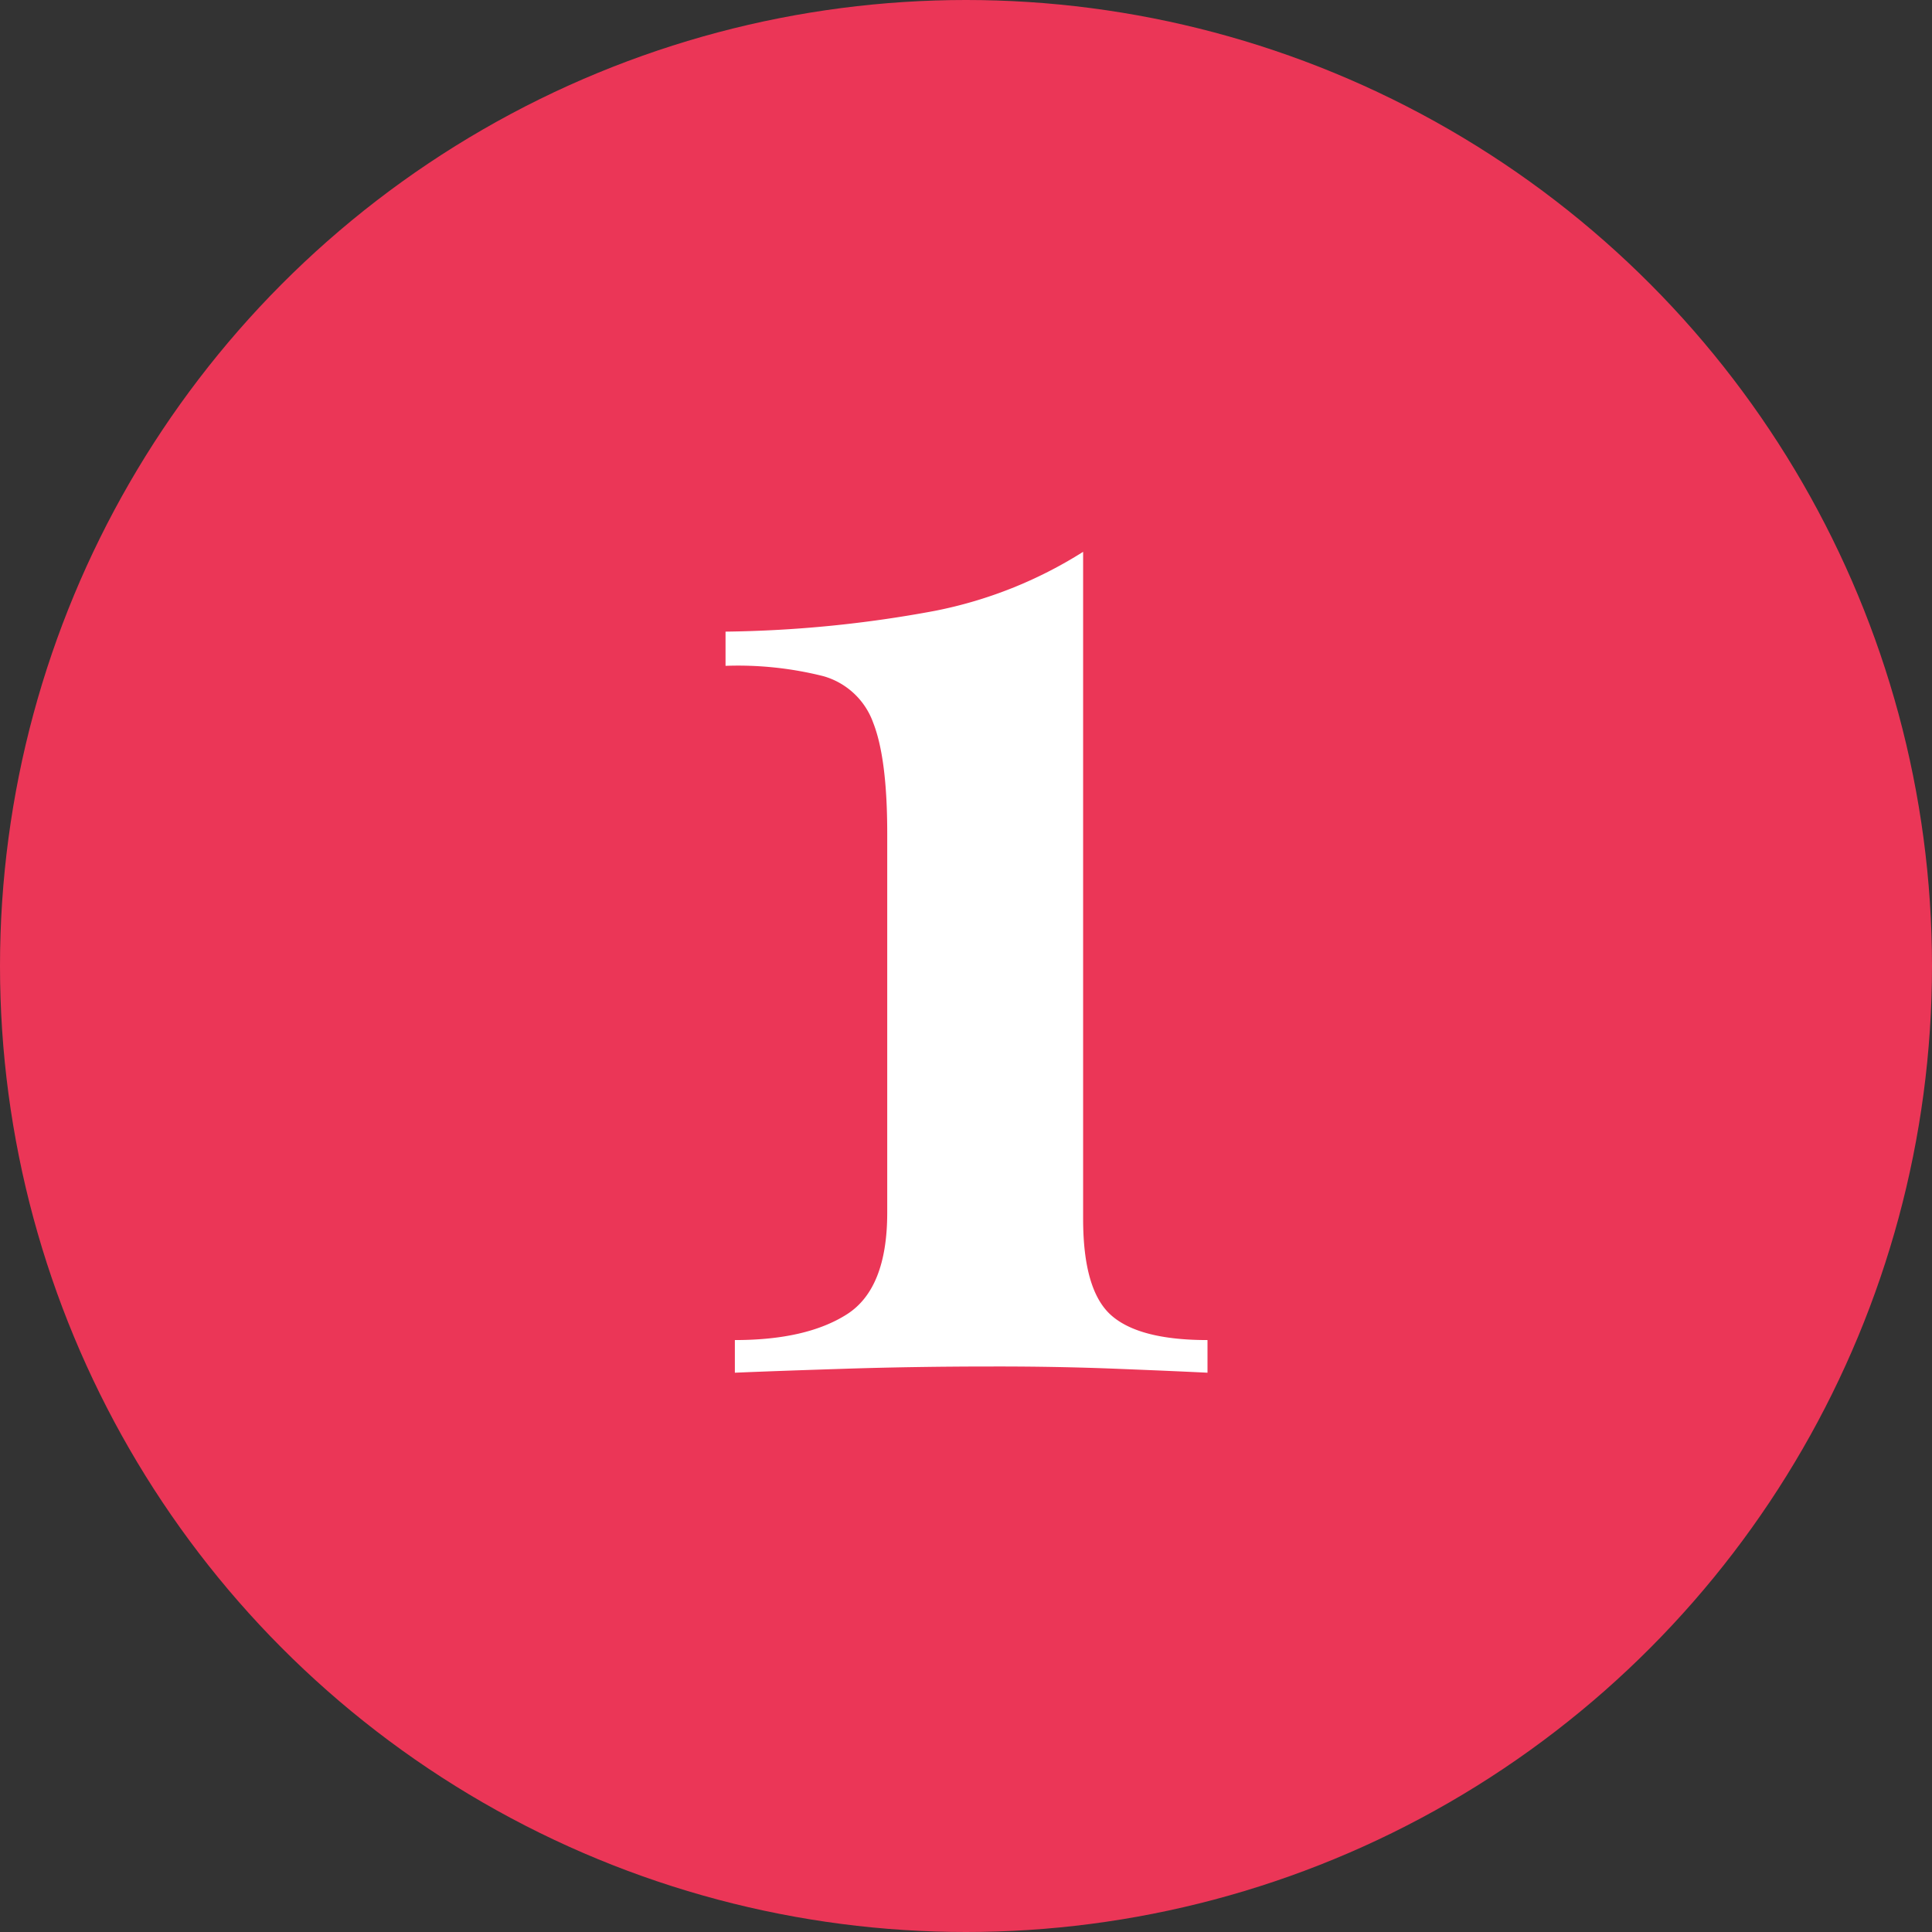
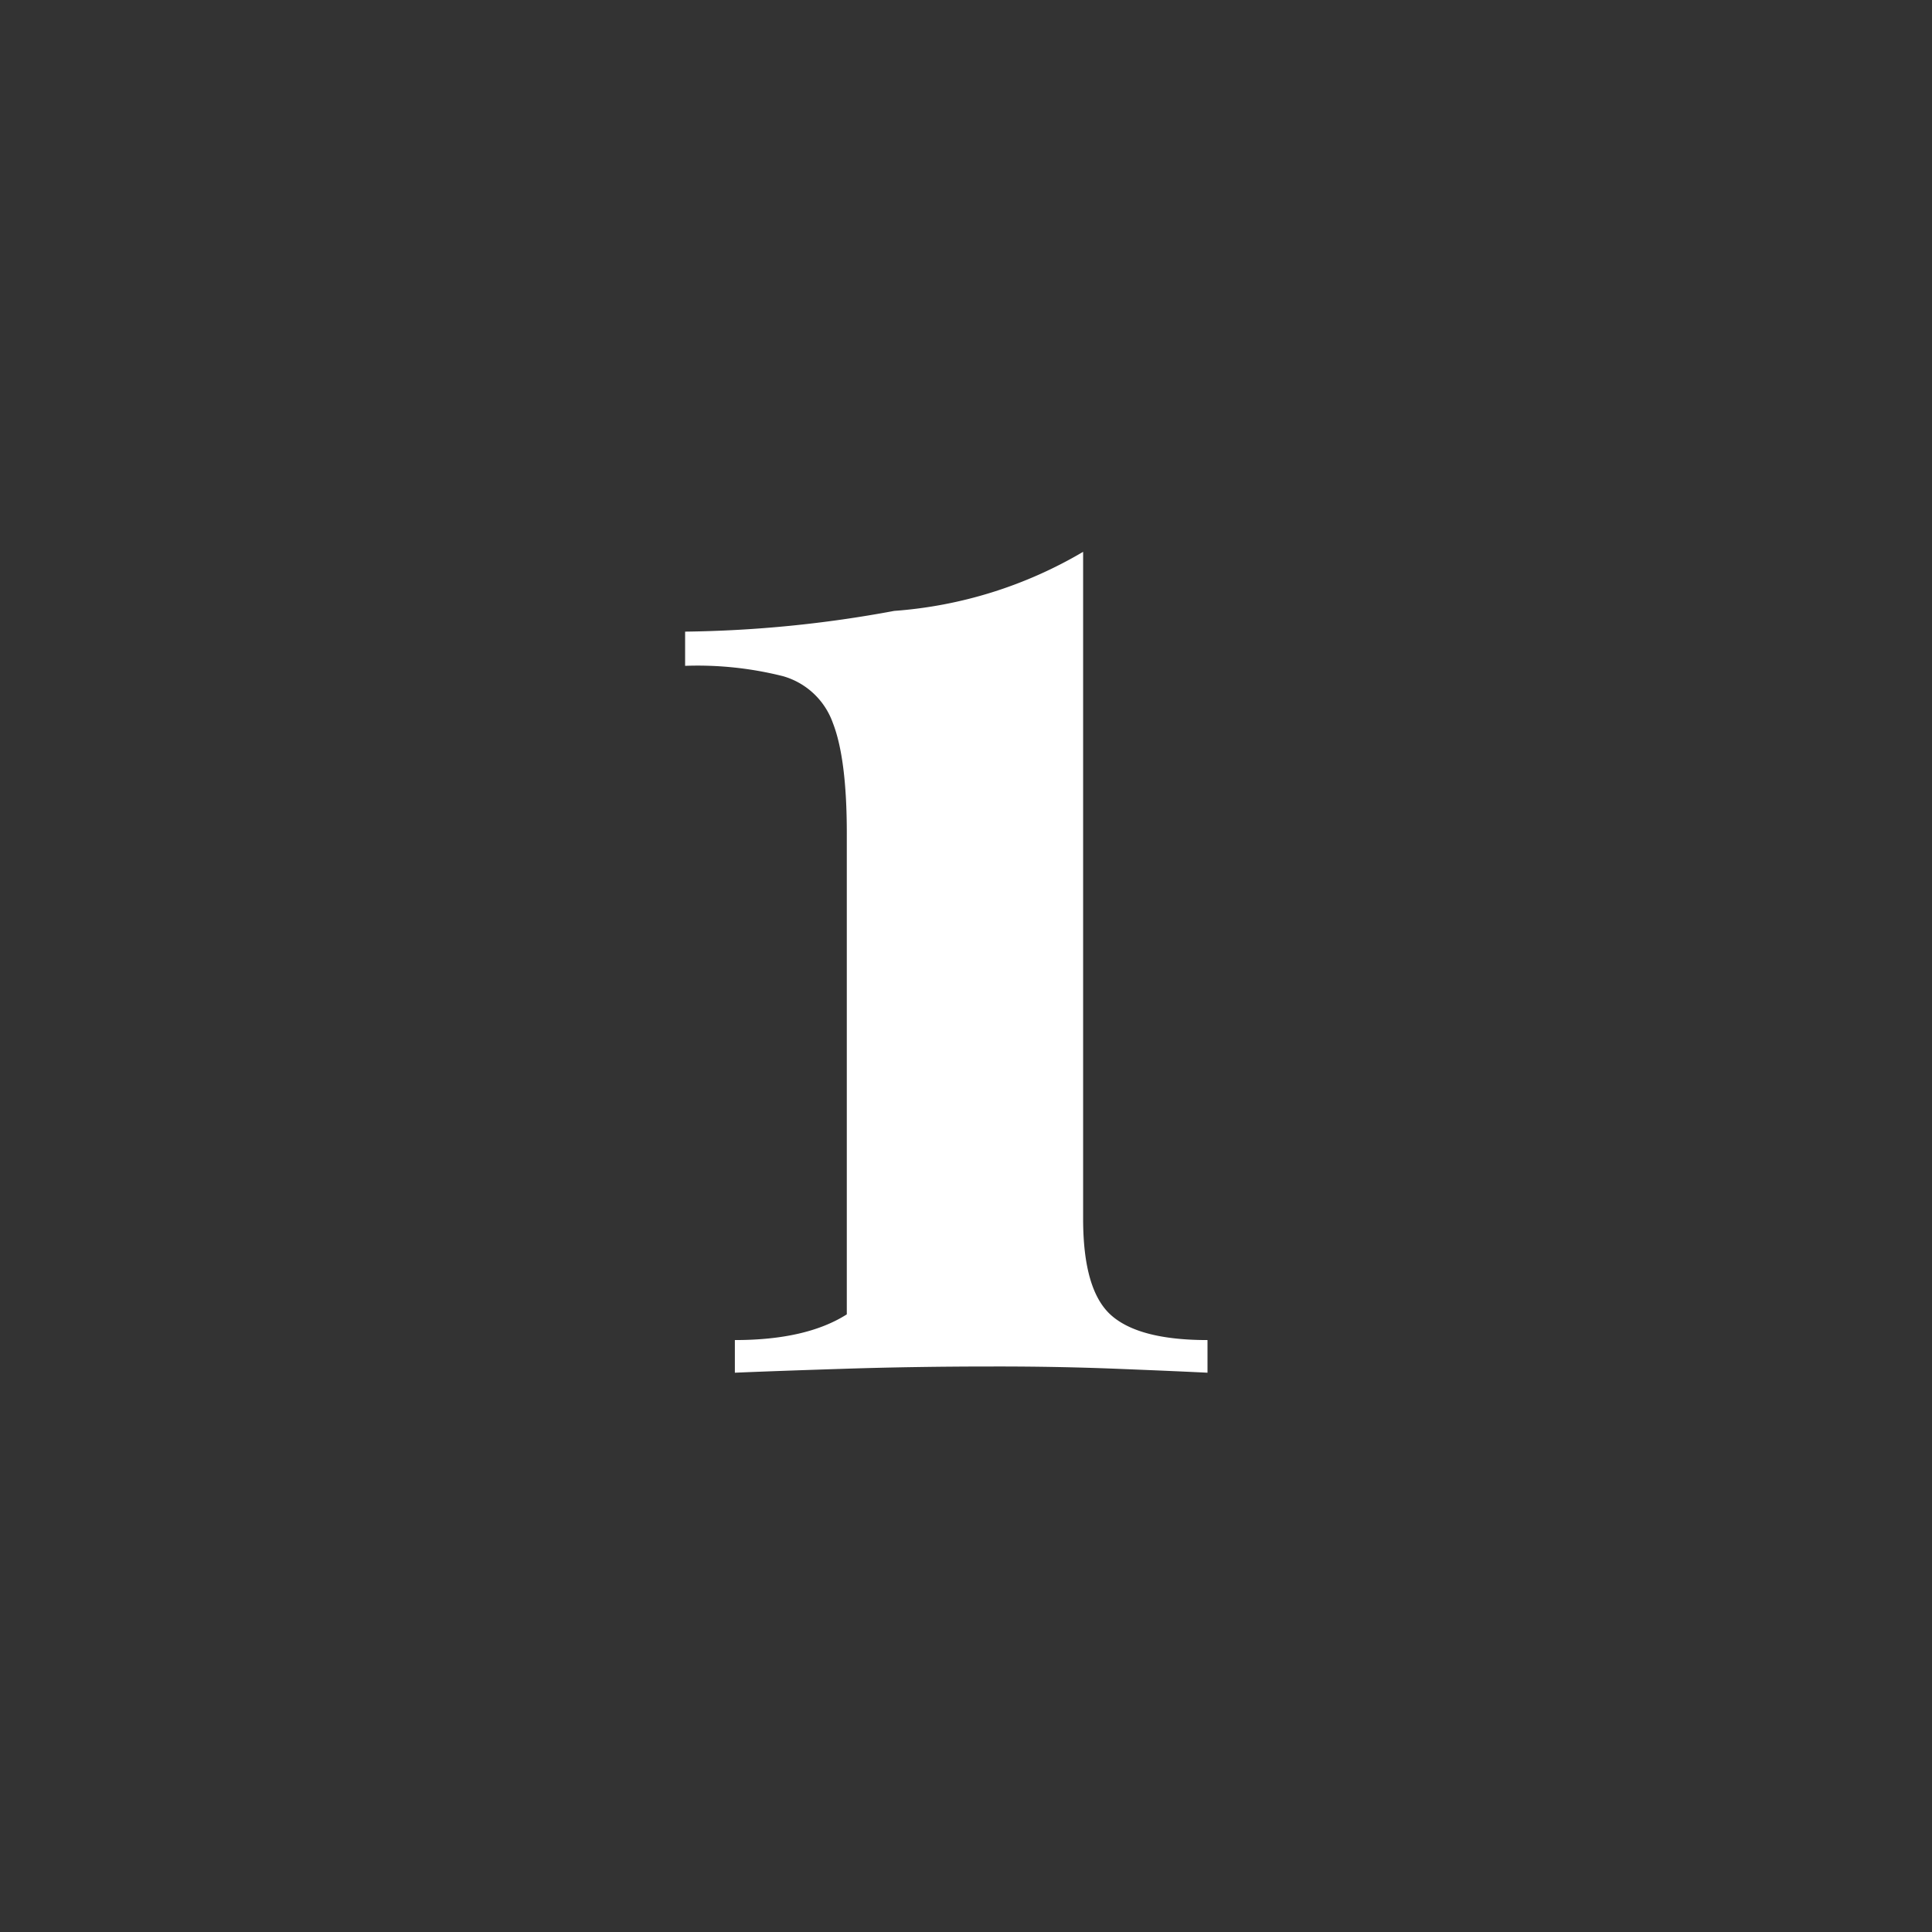
<svg xmlns="http://www.w3.org/2000/svg" viewBox="0 0 186.4 186.4">
  <rect x="0" y="0" width="186.4" height="186.4" fill="#333333" stroke="none" />
-   <circle cx="93.2" cy="93.2" r="93.2" style="fill:#eb3657" />
-   <path d="M104.5,53.24v64.35q0,6.9,2.7,9.3t9.3,2.4v3.15q-3-.15-8.78-.38t-11.92-.22q-7.5,0-14.33.22t-10.57.38v-3.15q6.9,0,10.8-2.48T85.6,117V80.39q0-7.2-1.35-10.65a7.19,7.19,0,0,0-4.8-4.5,33.73,33.73,0,0,0-9.45-1v-3.3a117,117,0,0,0,20.17-2A41.81,41.81,0,0,0,104.5,53.24Z" style="fill:#fff" />
+   <path d="M104.5,53.24v64.35q0,6.9,2.7,9.3t9.3,2.4v3.15q-3-.15-8.78-.38t-11.92-.22q-7.5,0-14.33.22t-10.57.38v-3.15q6.9,0,10.8-2.48V80.39q0-7.2-1.35-10.65a7.19,7.19,0,0,0-4.8-4.5,33.73,33.73,0,0,0-9.45-1v-3.3a117,117,0,0,0,20.17-2A41.81,41.81,0,0,0,104.5,53.24Z" style="fill:#fff" />
</svg>